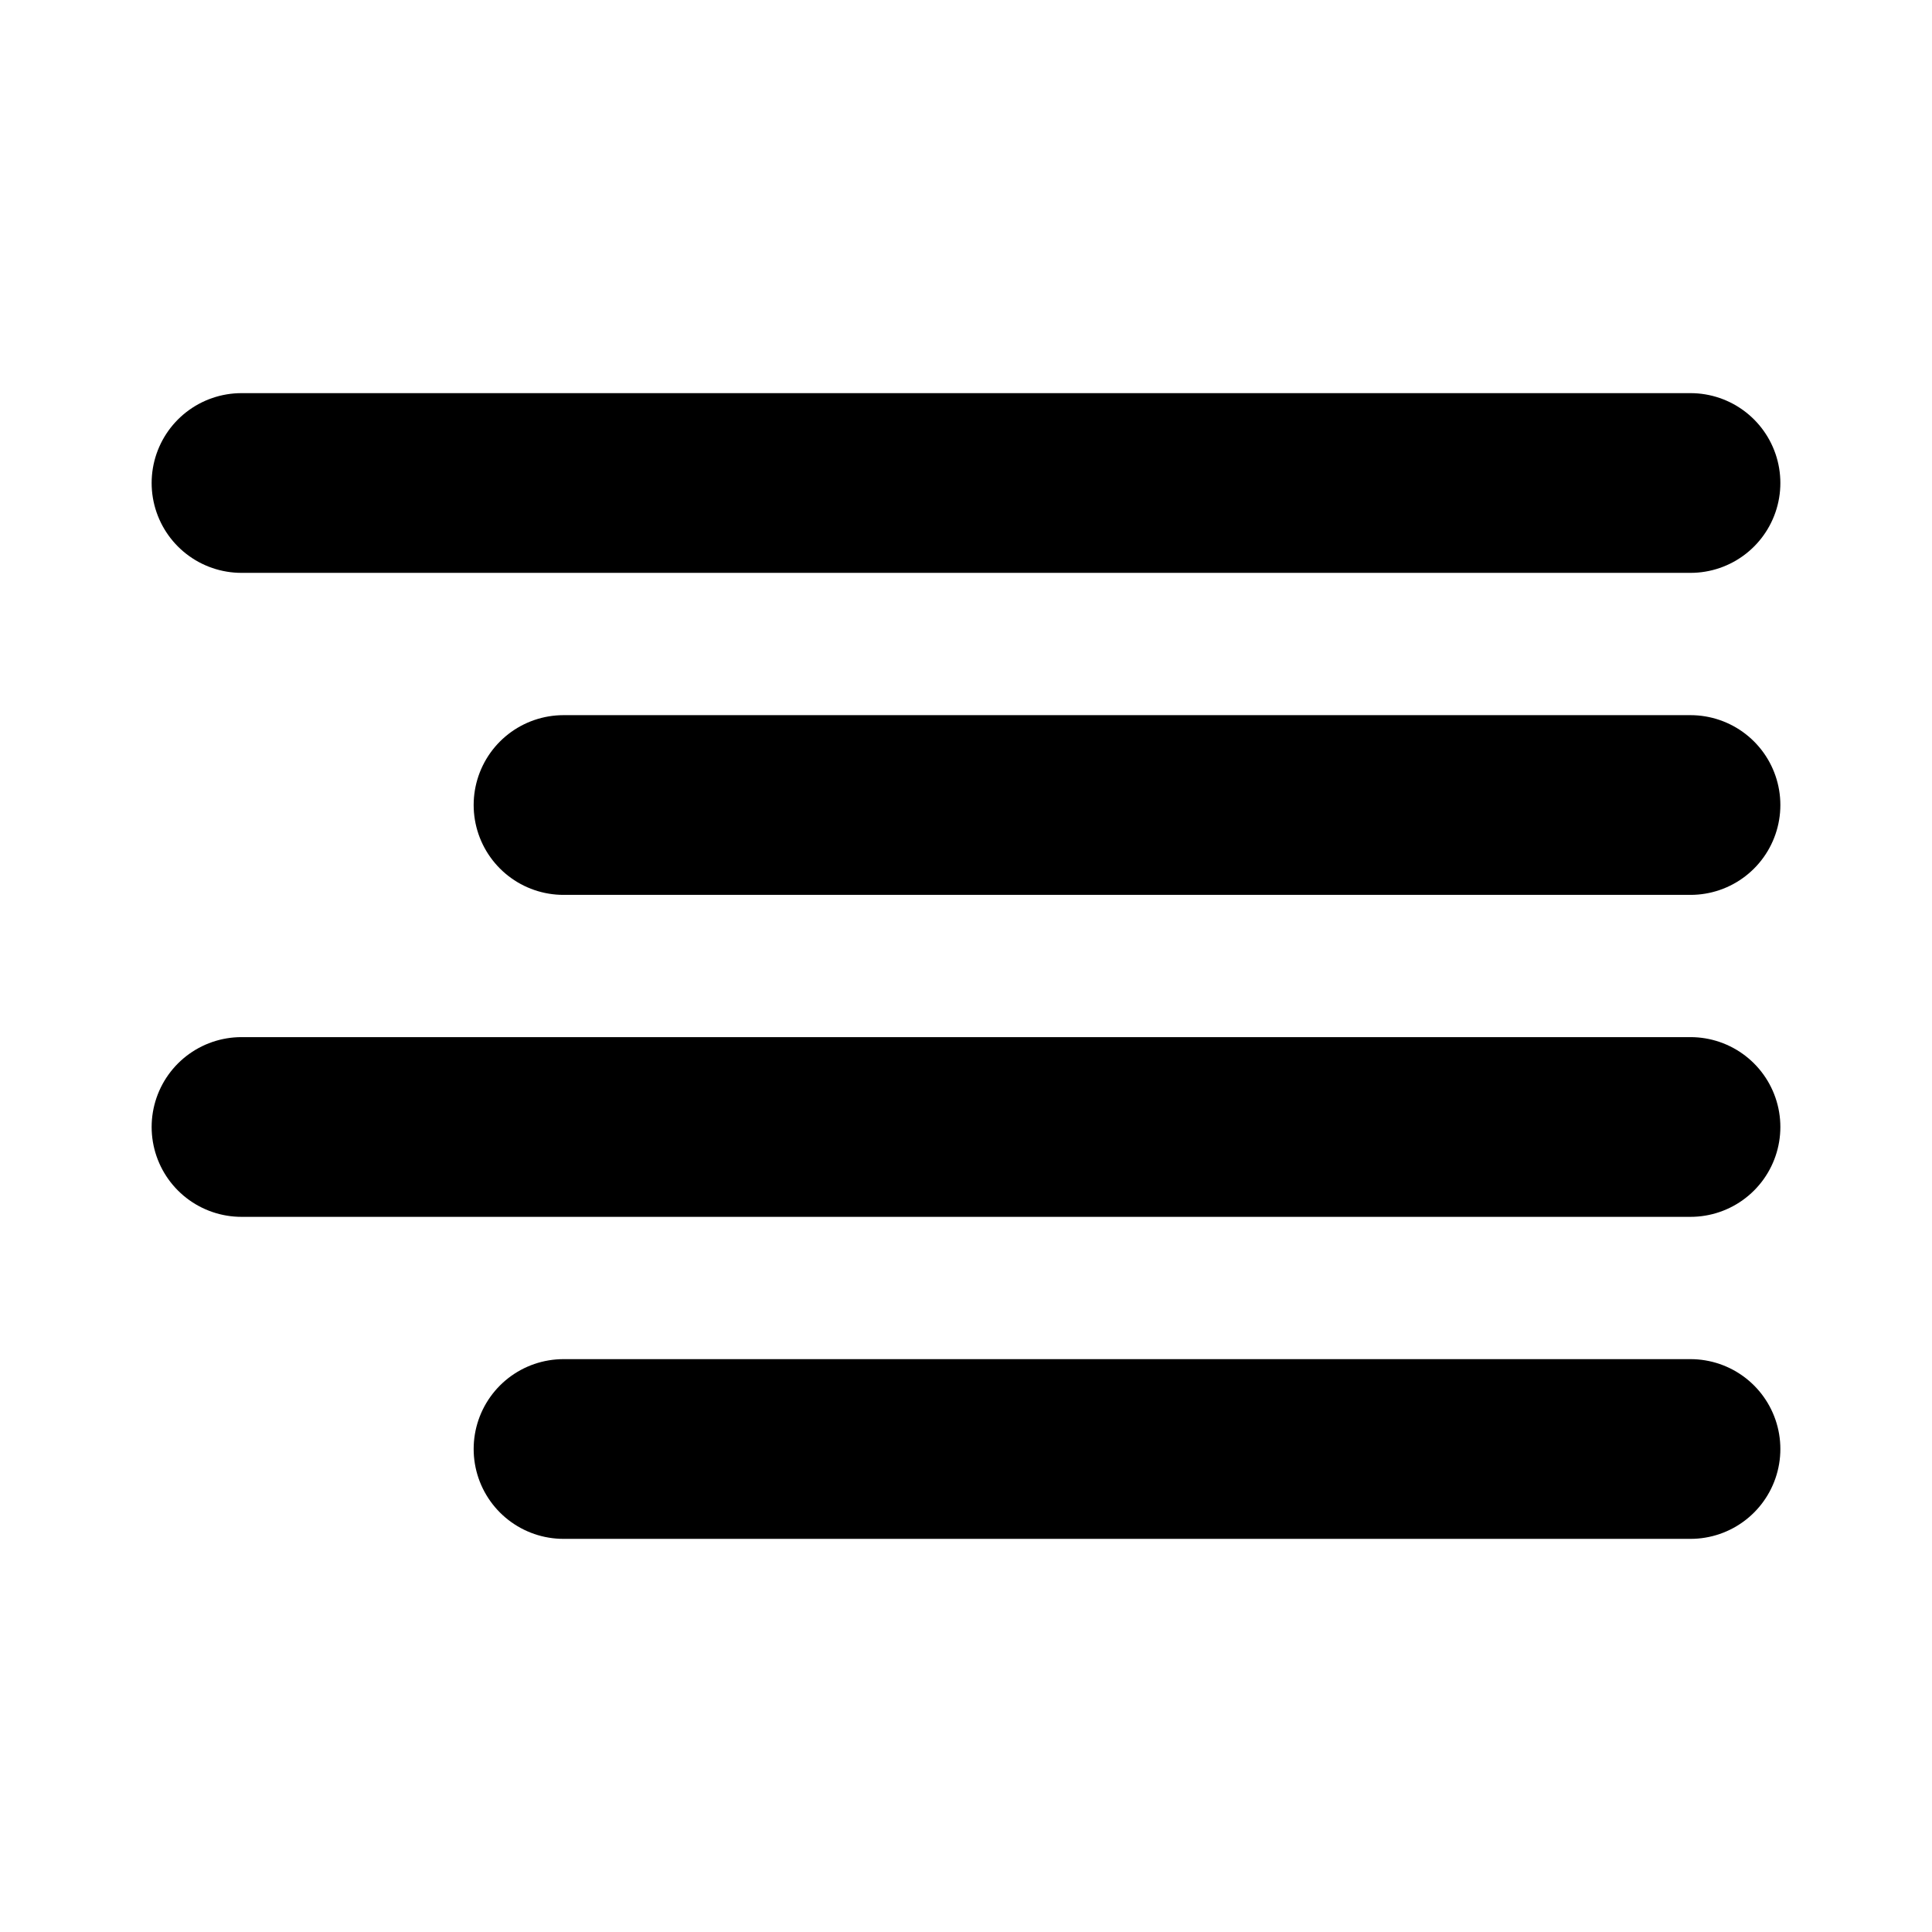
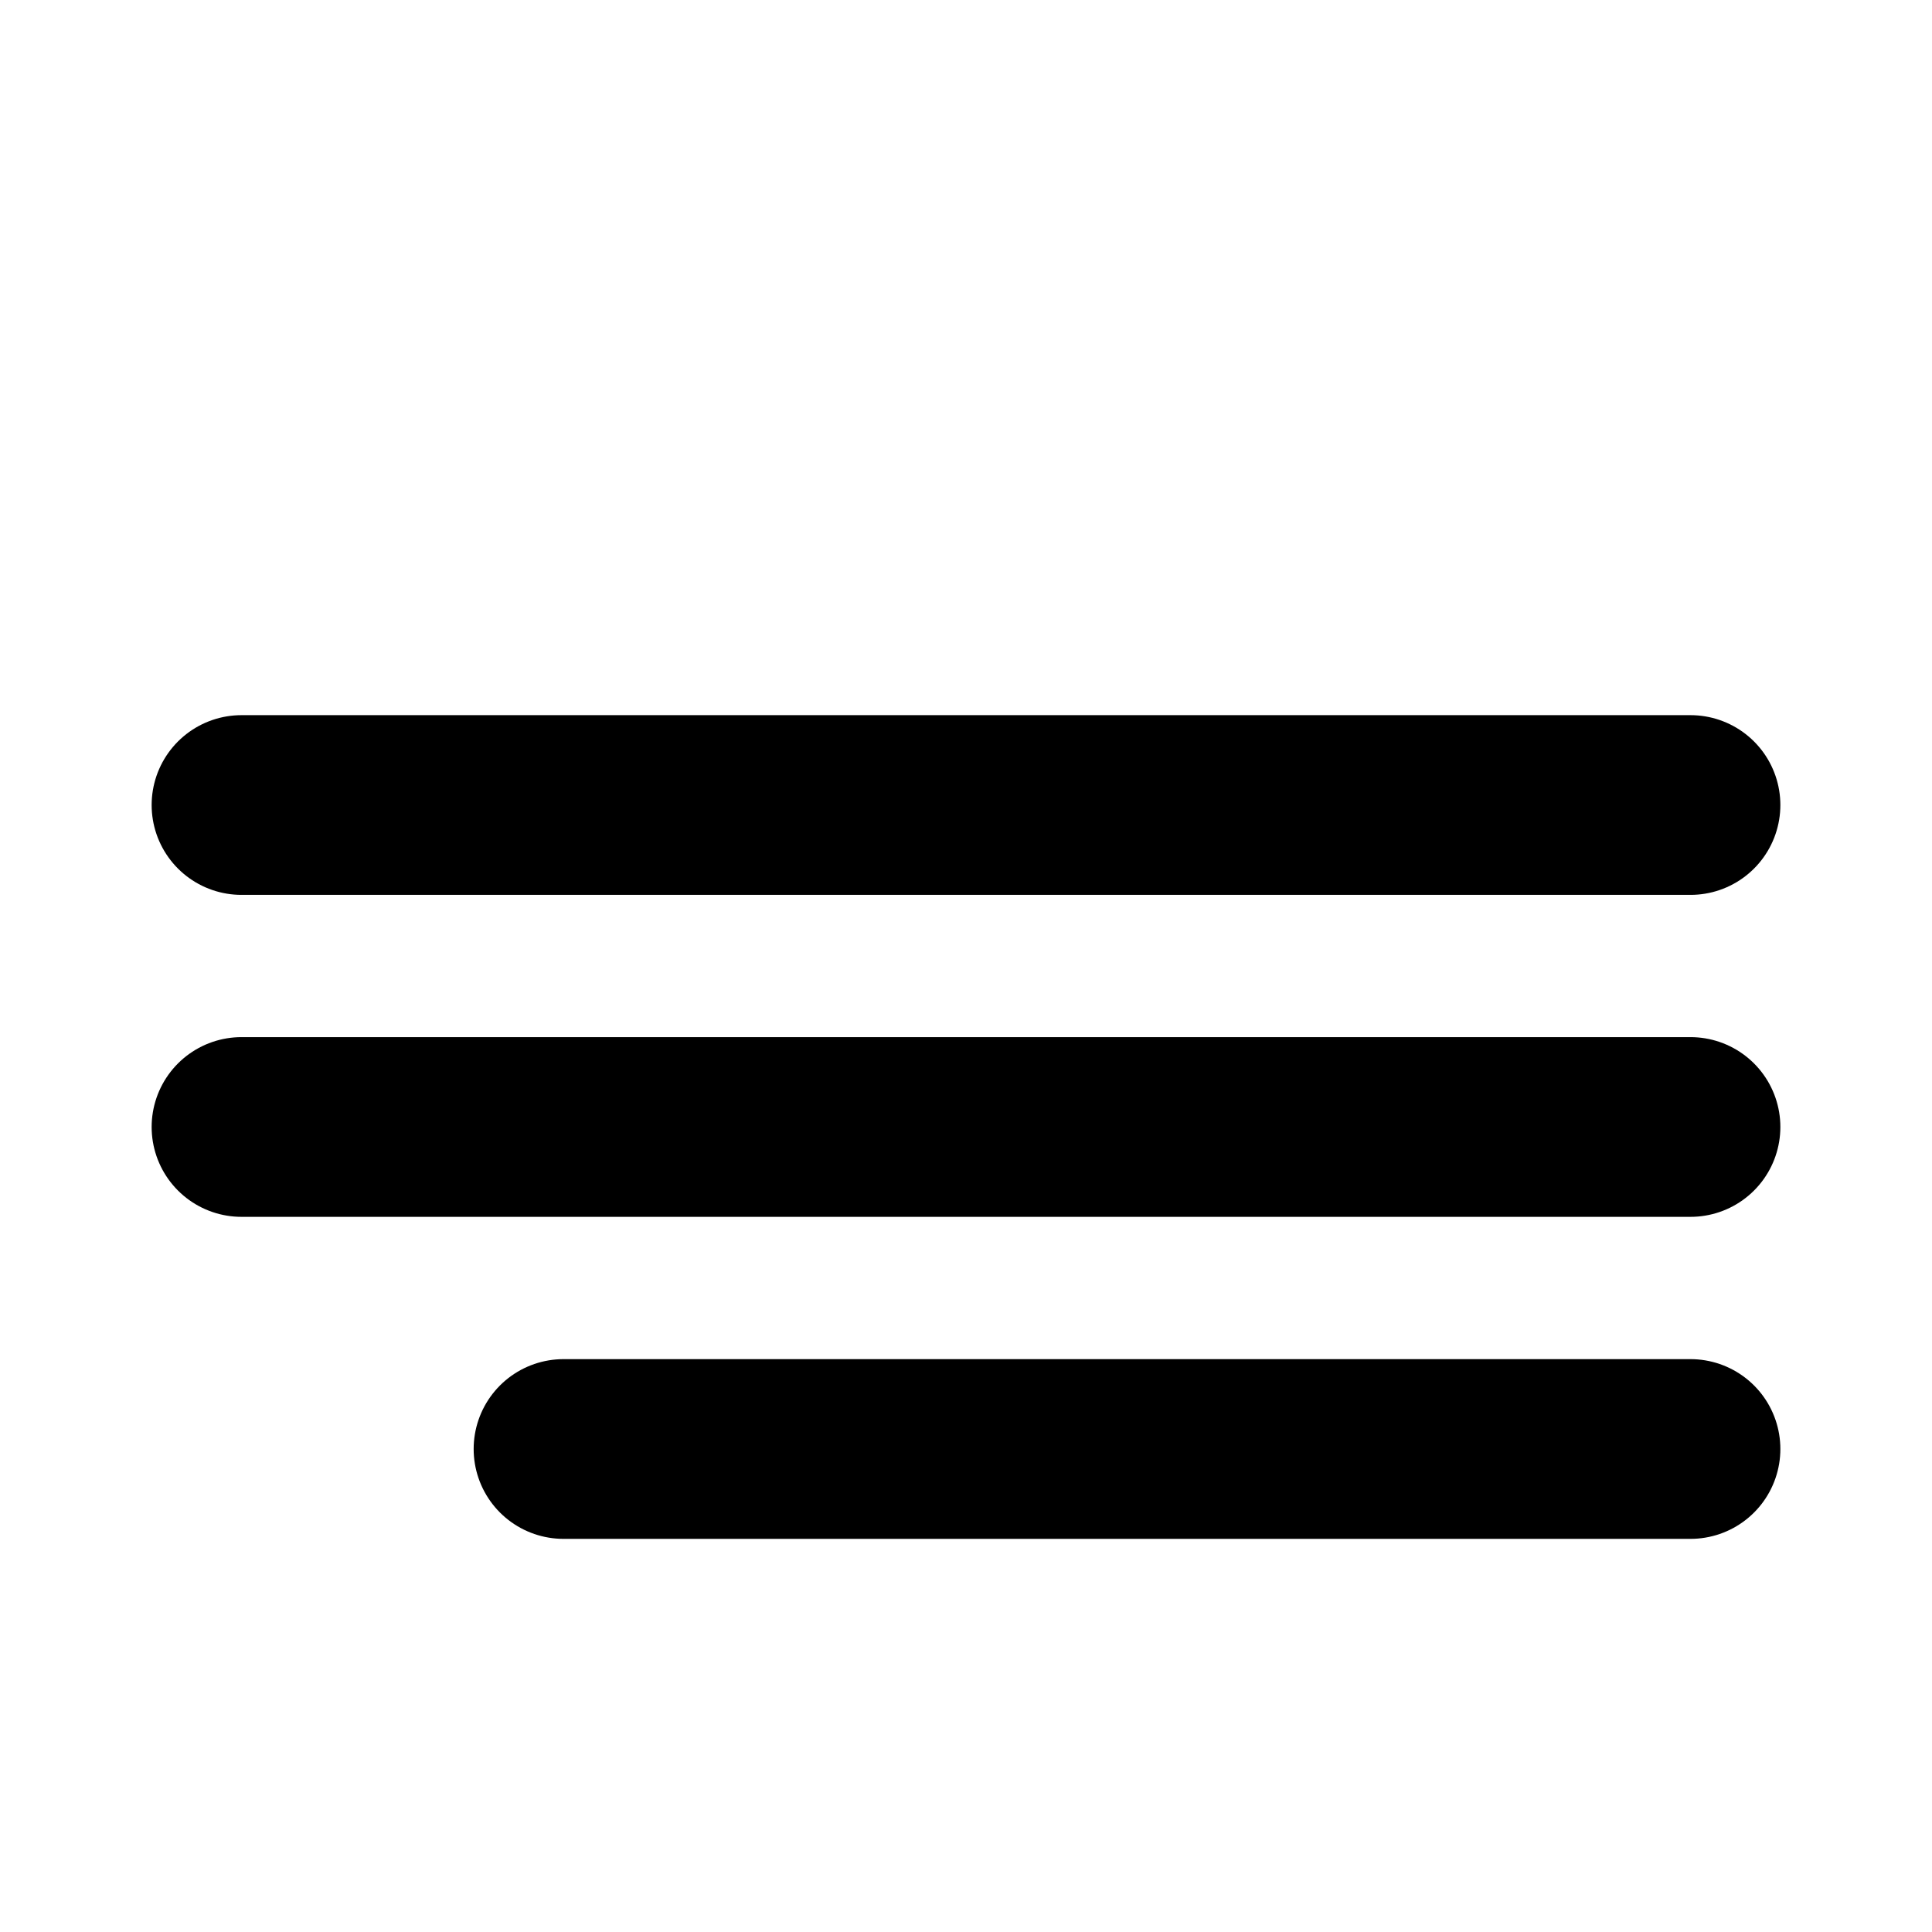
<svg xmlns="http://www.w3.org/2000/svg" width="43" height="43" viewBox="0 0 43 43" fill="none">
-   <path d="M37.625 17.917H12.542M37.625 10.75H5.375M37.625 25.083H5.375M37.625 32.25H12.542" stroke="black" stroke-width="4" stroke-linecap="round" stroke-linejoin="round" />
+   <path d="M37.625 17.917H12.542H5.375M37.625 25.083H5.375M37.625 32.25H12.542" stroke="black" stroke-width="4" stroke-linecap="round" stroke-linejoin="round" />
</svg>